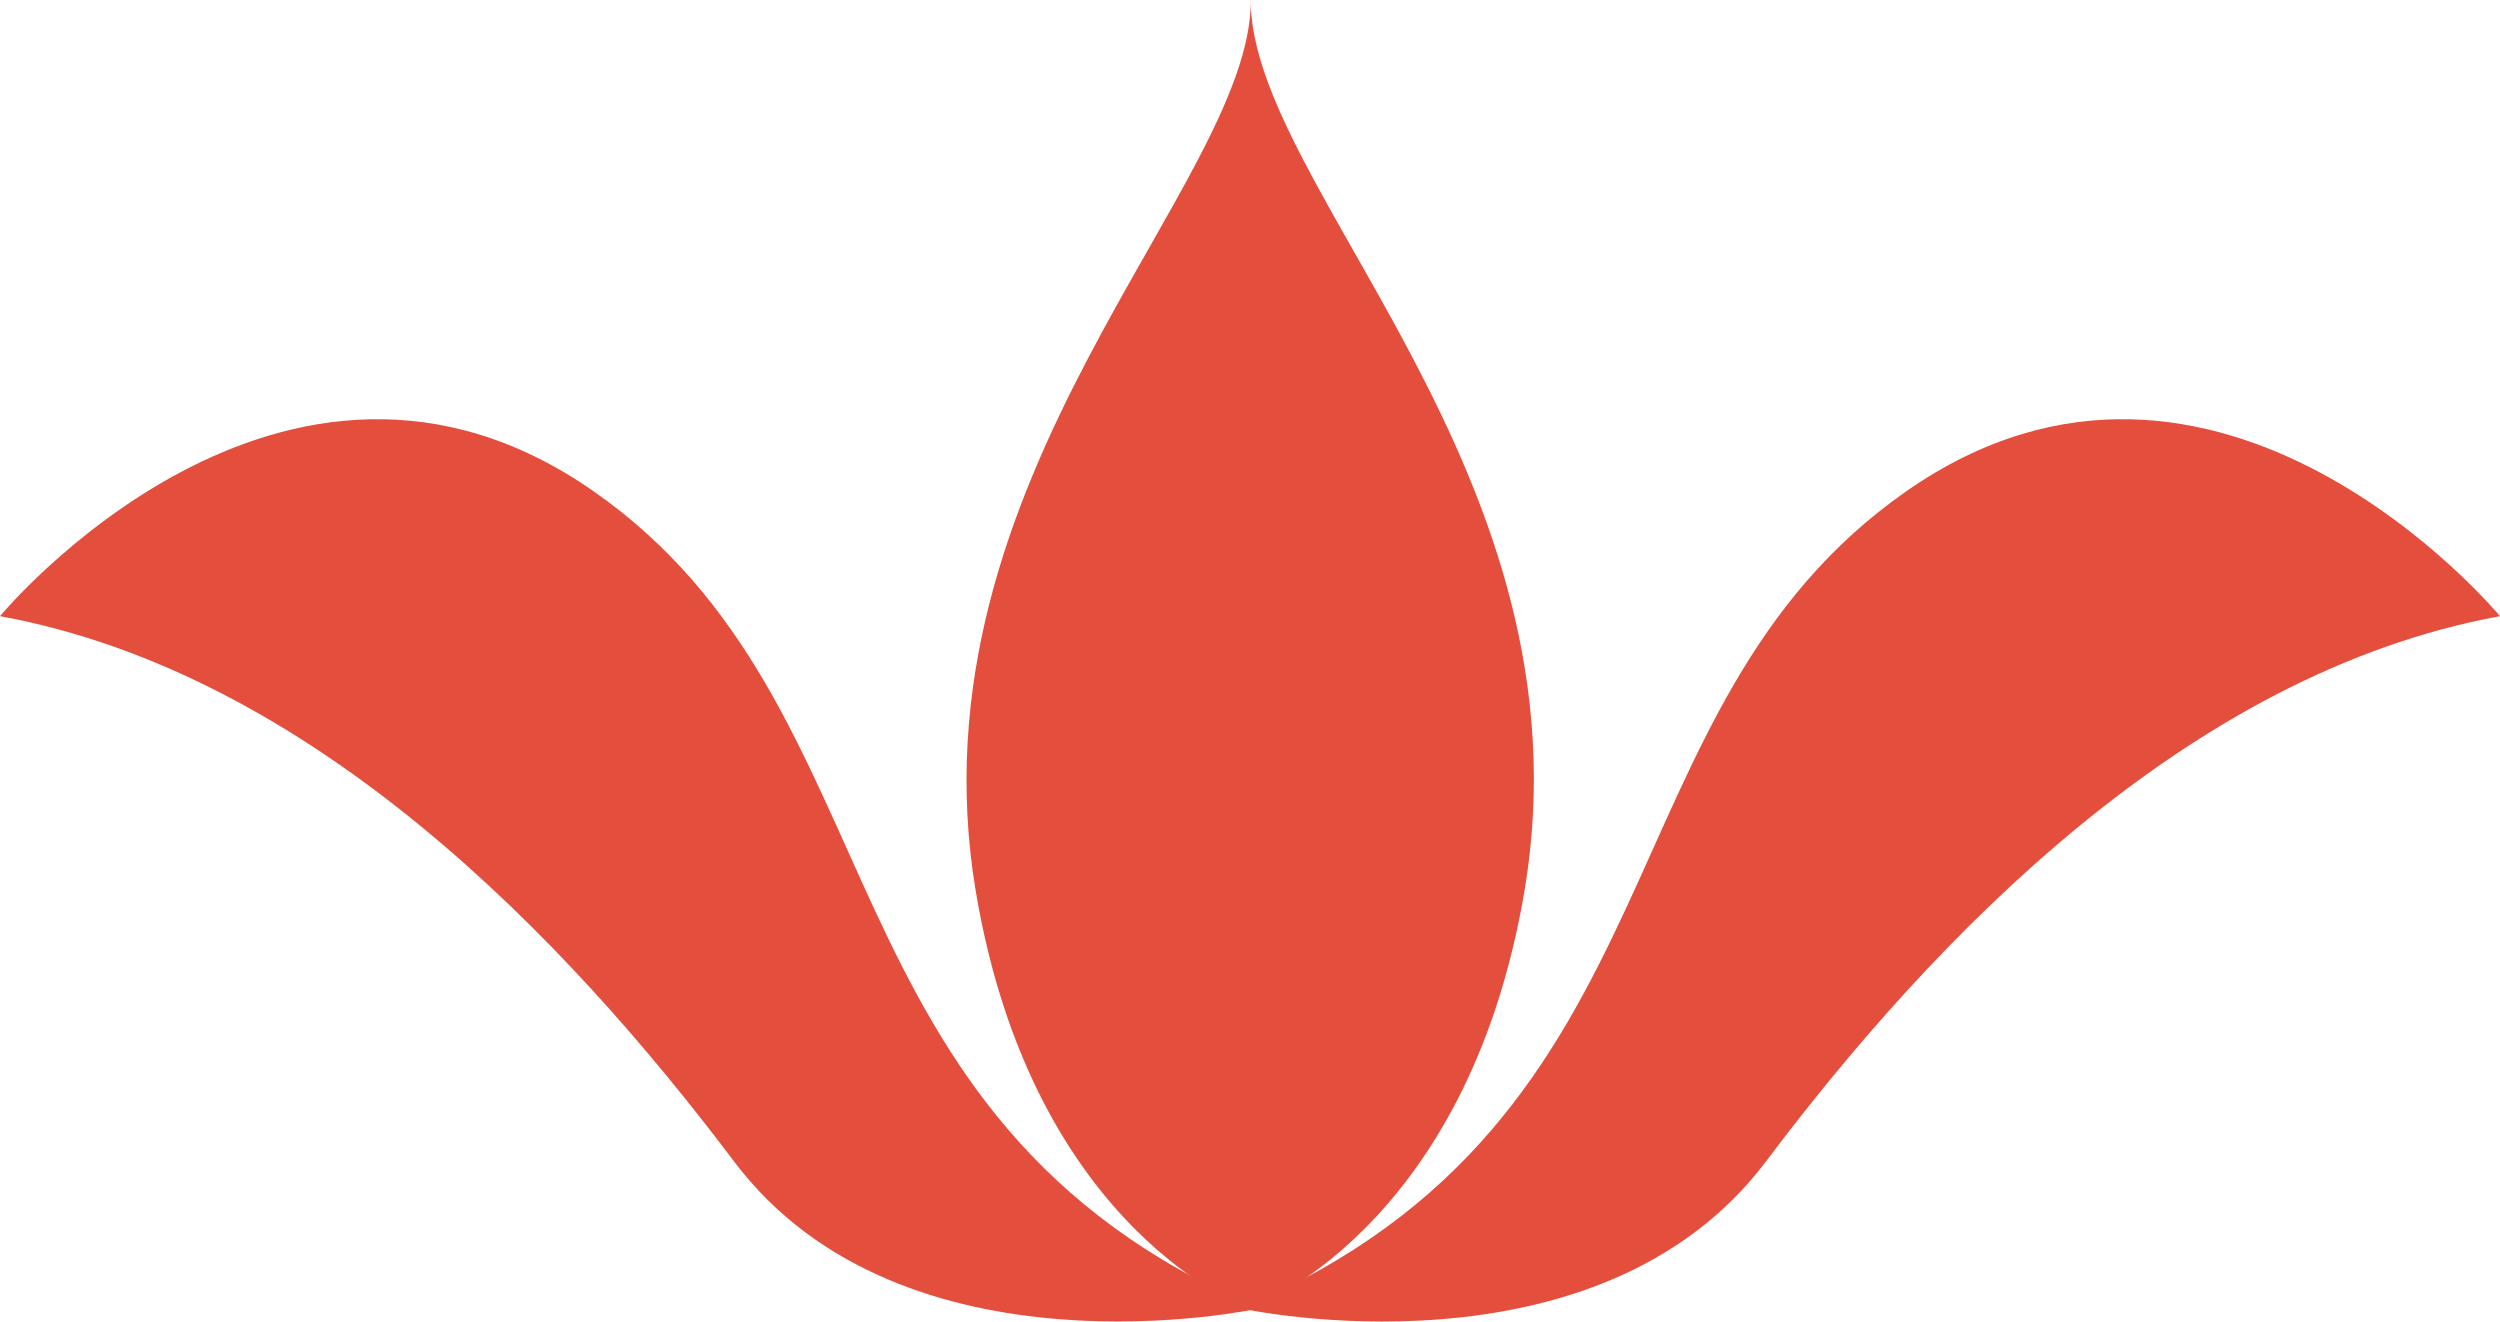
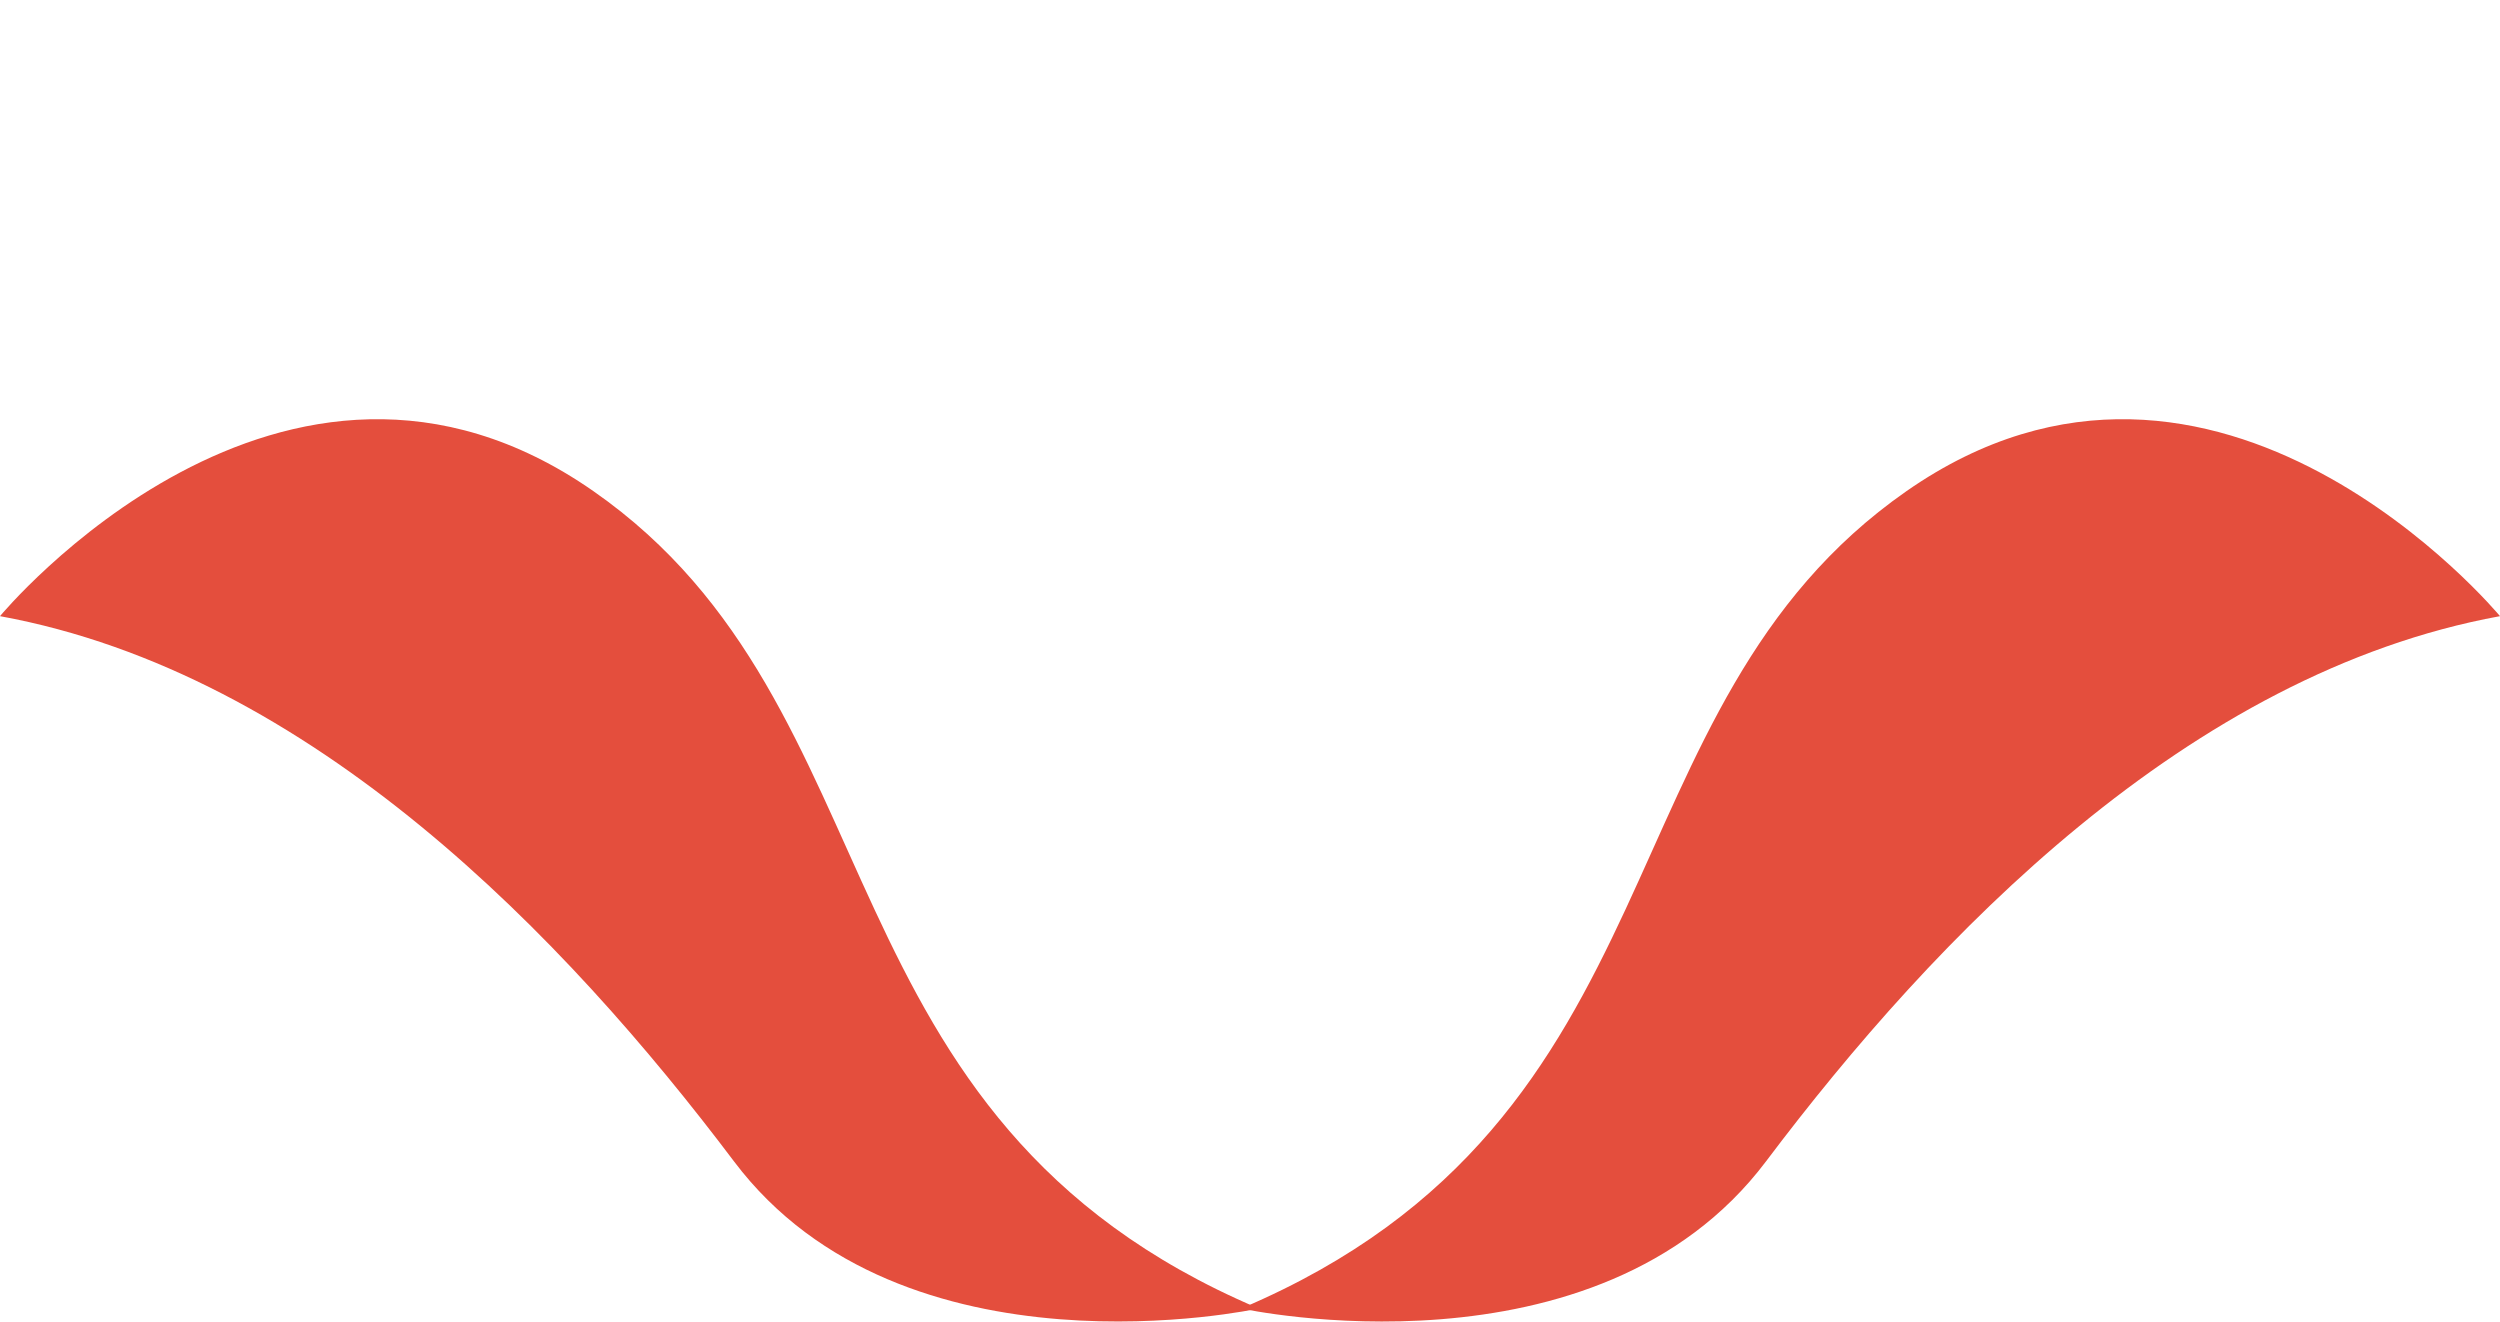
<svg xmlns="http://www.w3.org/2000/svg" id="Layer_1" data-name="Layer 1" viewBox="0 0 199.99 105.72">
  <defs>
    <style>.cls-1{fill:#e44e3d;}</style>
  </defs>
  <path class="cls-1" d="M101.88,106.83s28.36,6.18,41.89-11.78S177.52,56,202.49,51.43c0,0-22.62-27.33-47.48-10s-17.37,50.13-53.13,65.35" transform="translate(-2.5 -2.14)" />
  <path class="cls-1" d="M103.11,106.83S74.75,113,61.22,95.05,27.47,56,2.5,51.43c0,0,22.61-27.33,47.47-10s17.39,50.13,53.14,65.35" transform="translate(-2.5 -2.14)" />
-   <path class="cls-1" d="M102.55,2.14c0,15,27.47,38,21.91,71.23-4.6,27.32-22,33.49-22,33.49s-17.31-6.09-21.9-33.41c-5.57-33.2,22.08-56.57,22-71.31" transform="translate(-2.5 -2.14)" />
</svg>